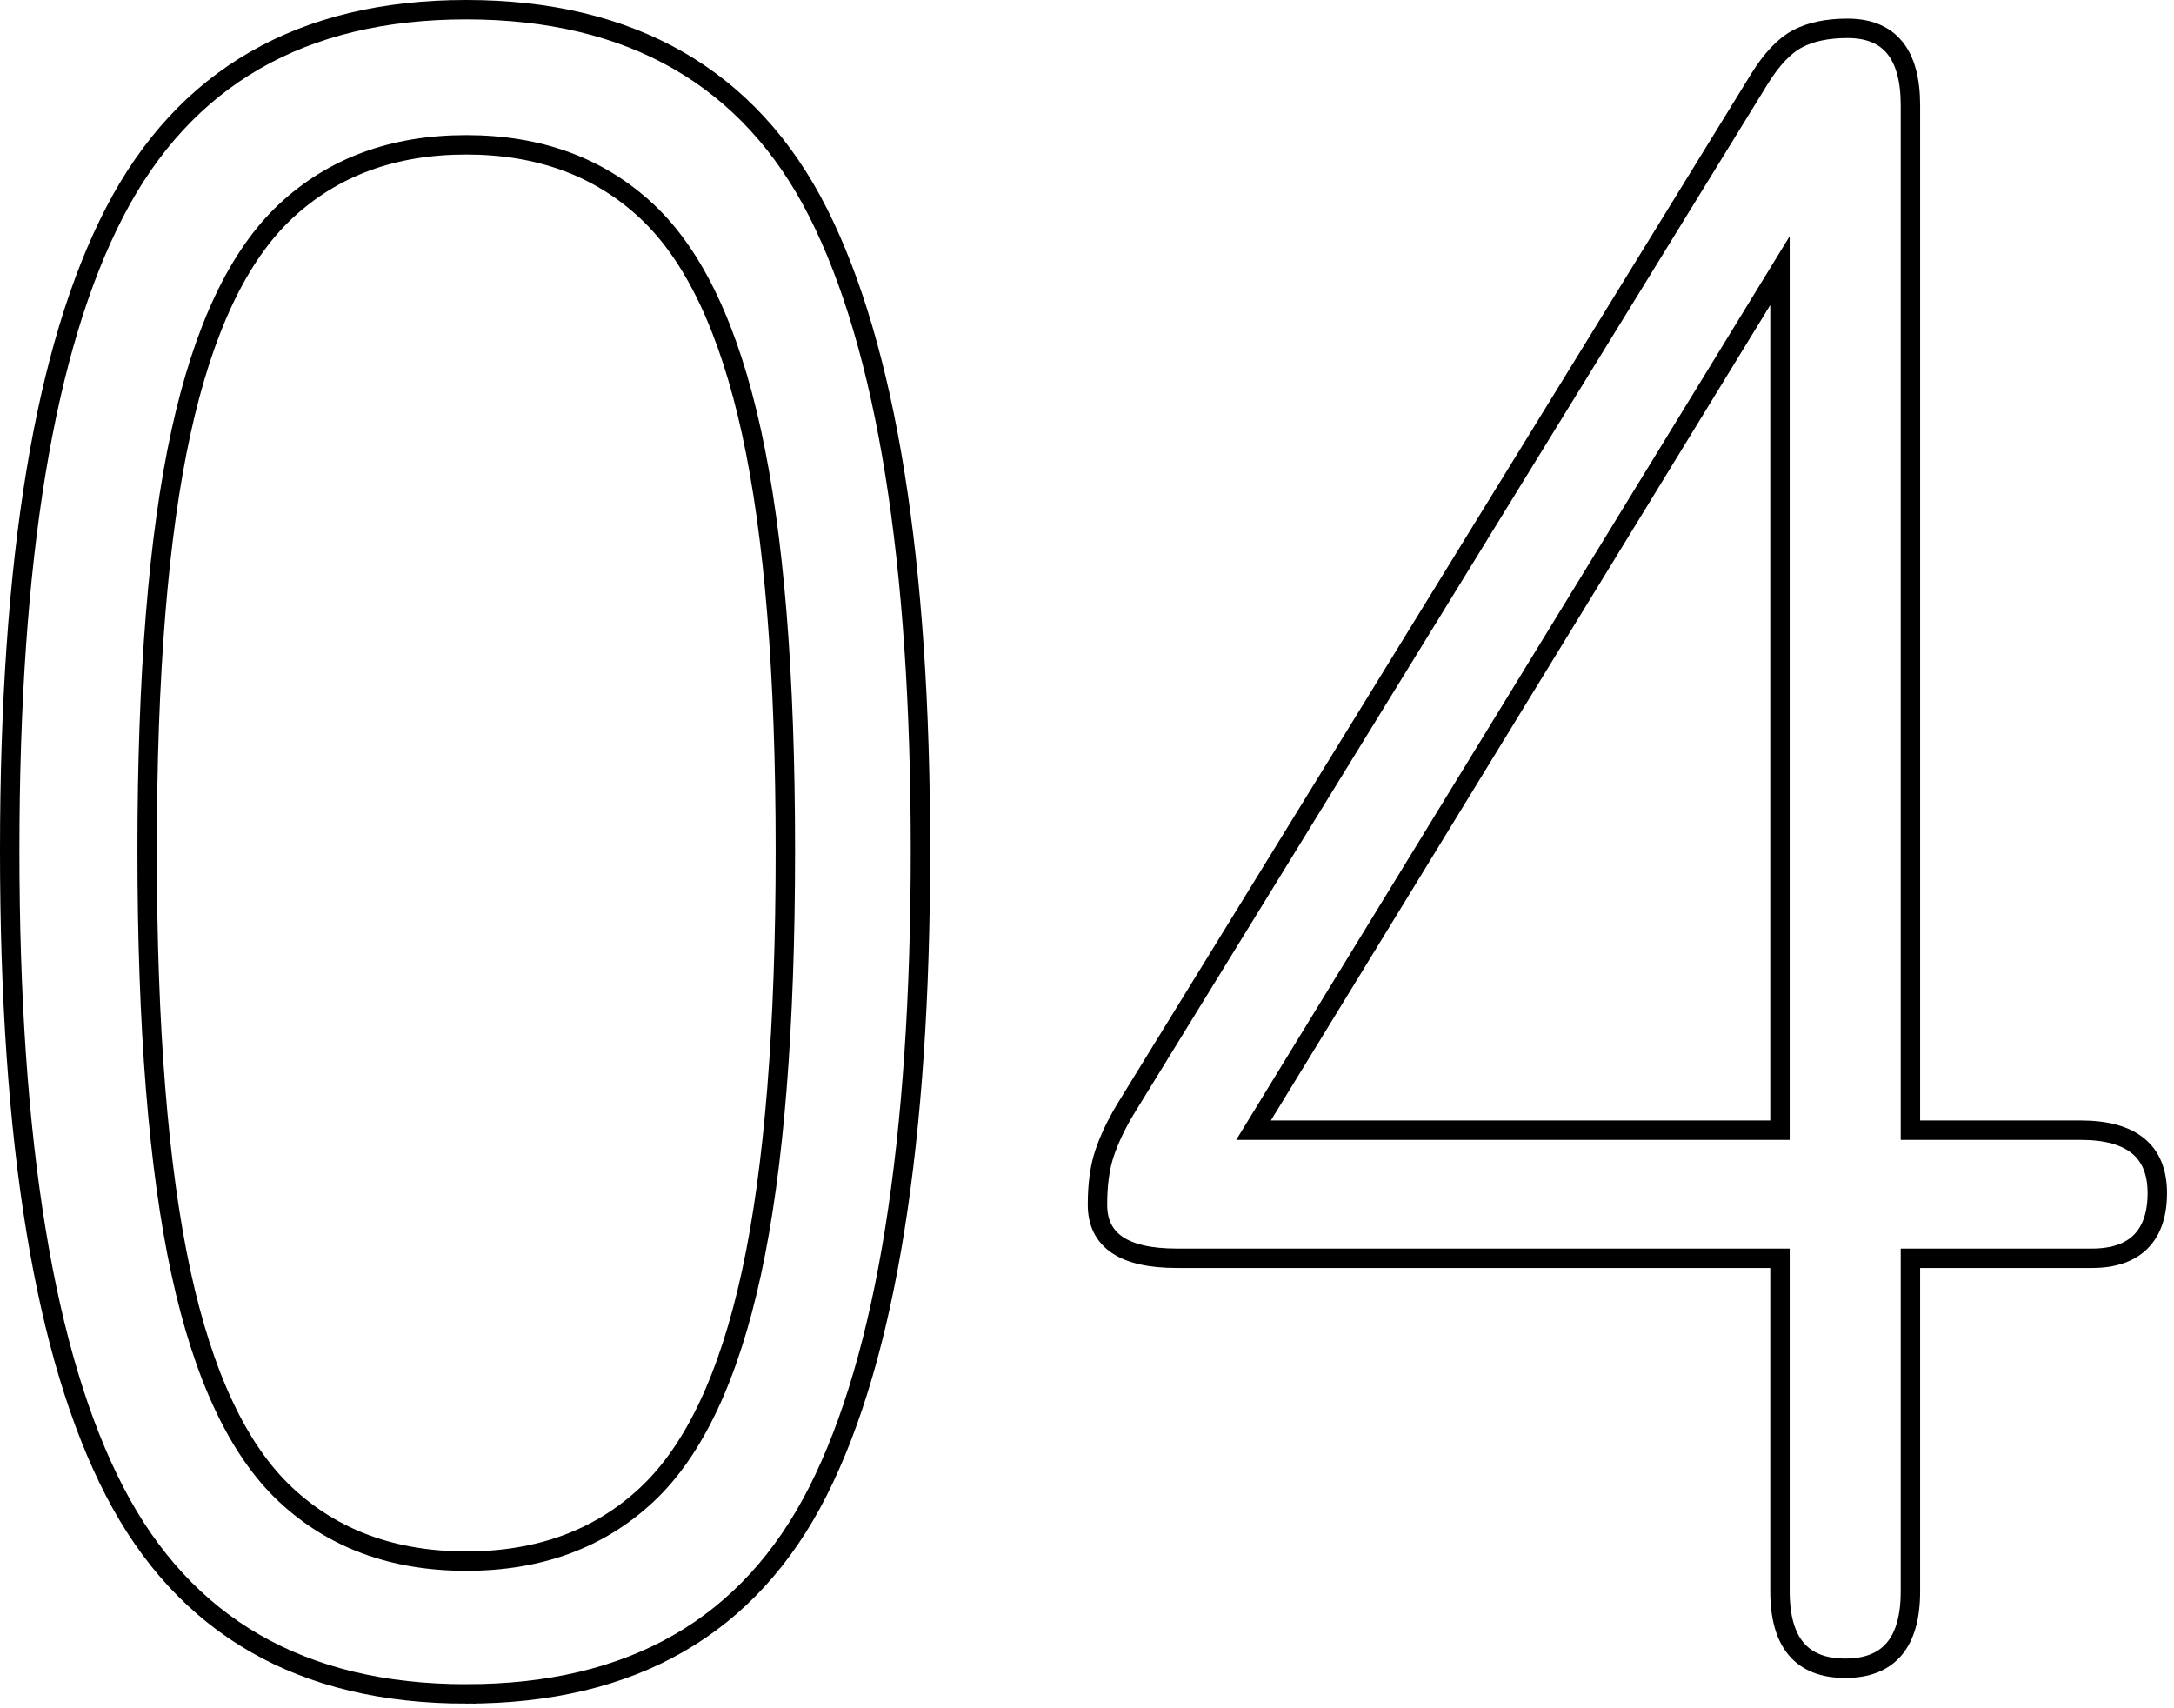
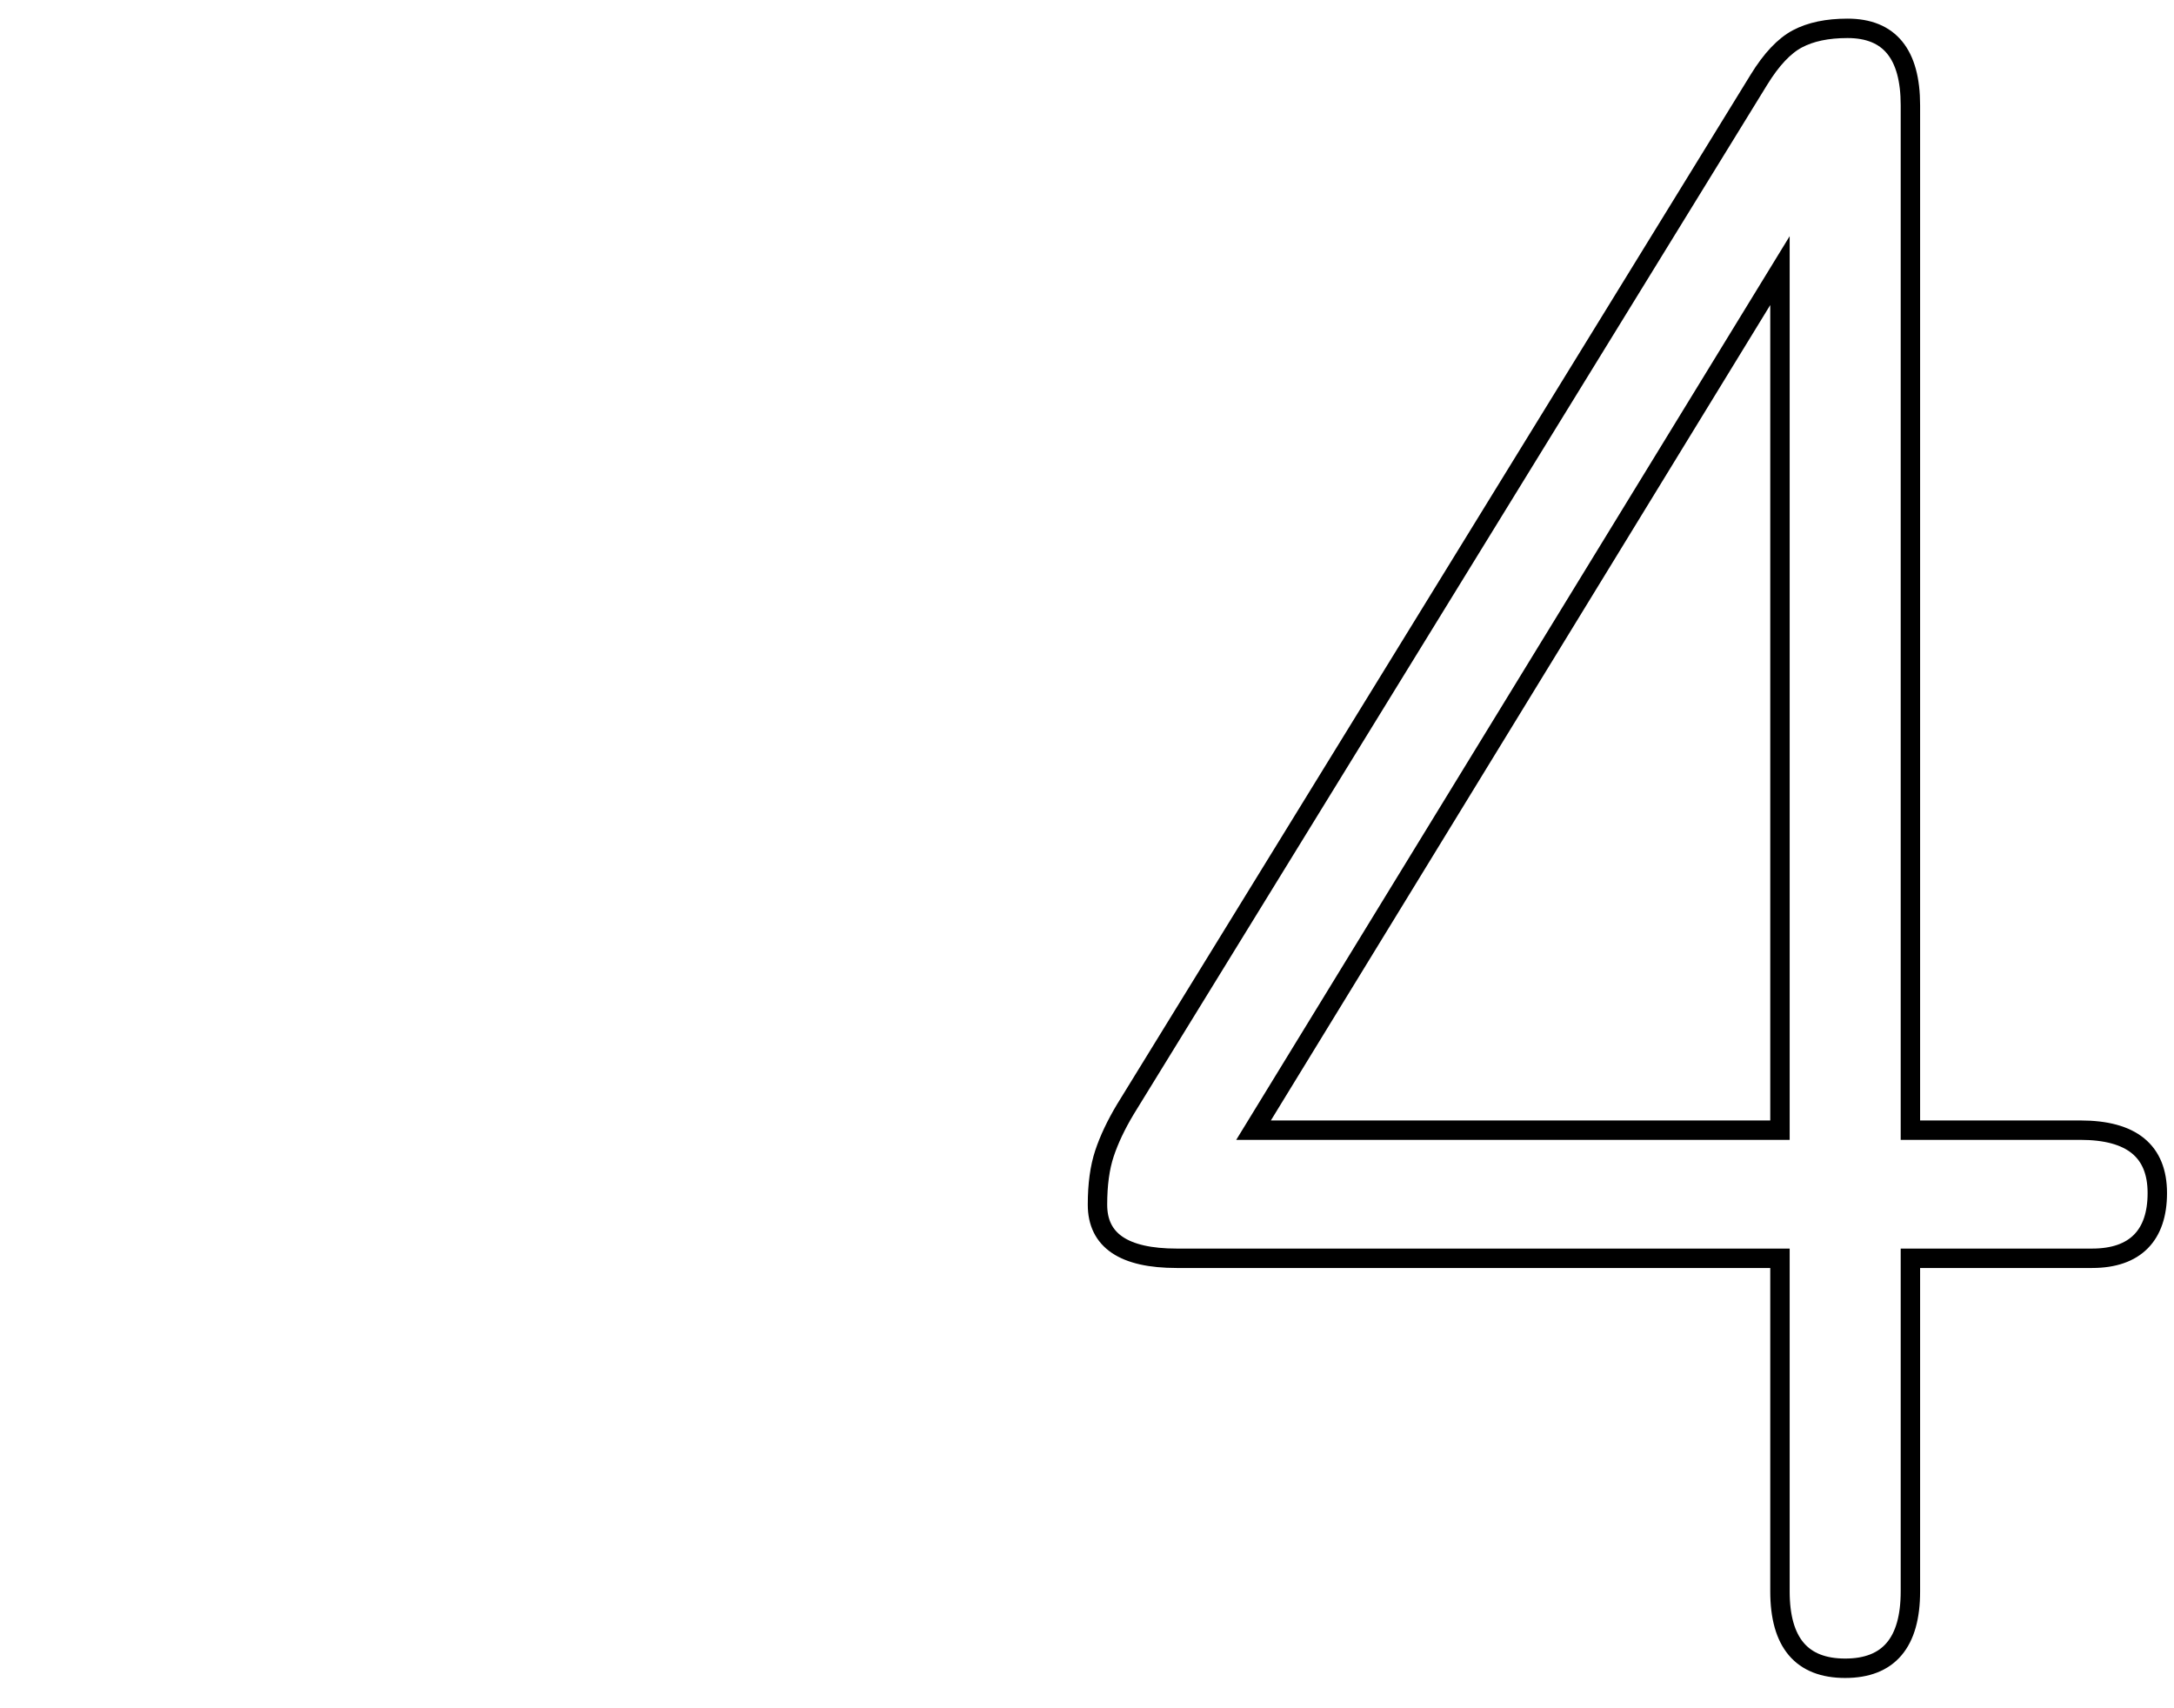
<svg xmlns="http://www.w3.org/2000/svg" version="1.1" viewBox="0 0 112 88">
  <defs>
    <style>
      .st0 {
        display: none;
      }

      .st1 {
        fill: none;
        stroke: #000;
      }
    </style>
  </defs>
  <g id="_レイヤー_1" data-name="レイヤー_1" class="st0">
    <g>
-       <path class="st1" d="M24.02,87.26c-8.48,0-14.52-3.48-18.12-10.44S.5,58.86.5,43.82,2.3,17.9,5.9,10.94,15.54.5,24.02.5s14.6,3.48,18.12,10.44c3.52,6.96,5.28,17.92,5.28,32.88s-1.76,26.04-5.28,33c-3.52,6.96-9.56,10.44-18.12,10.44ZM24.02,80.42c3.76,0,6.86-1.14,9.3-3.42,2.44-2.28,4.24-6.1,5.4-11.46,1.16-5.36,1.74-12.6,1.74-21.72s-.58-16.22-1.74-21.54c-1.16-5.32-2.96-9.12-5.4-11.4-2.44-2.28-5.54-3.42-9.3-3.42s-6.86,1.14-9.3,3.42c-2.44,2.28-4.24,6.08-5.4,11.4-1.16,5.32-1.74,12.5-1.74,21.54s.58,16.36,1.74,21.72c1.16,5.36,2.96,9.18,5.4,11.46,2.44,2.28,5.54,3.42,9.3,3.42Z" />
      <path class="st1" d="M79.94,85.94c-2.32,0-3.48-1.32-3.48-3.96V10.94l-13.8,8.52c-2.24,1.52-4,1.28-5.28-.72-1.2-1.92-.68-3.64,1.56-5.16l16.92-10.56c1.44-.88,3.08-1.32,4.92-1.32s2.64,1.32,2.64,3.96v76.32c0,2.64-1.16,3.96-3.48,3.96Z" />
    </g>
  </g>
  <g id="_レイヤー_3" data-name="レイヤー_3" class="st0">
    <g>
      <path class="st1" d="M24.02,87.26c-8.48,0-14.52-3.48-18.12-10.44S.5,58.86.5,43.82,2.3,17.9,5.9,10.94,15.54.5,24.02.5s14.6,3.48,18.12,10.44c3.52,6.96,5.28,17.92,5.28,32.88s-1.76,26.04-5.28,33c-3.52,6.96-9.56,10.44-18.12,10.44ZM24.02,80.42c3.76,0,6.86-1.14,9.3-3.42,2.44-2.28,4.24-6.1,5.4-11.46,1.16-5.36,1.74-12.6,1.74-21.72s-.58-16.22-1.74-21.54c-1.16-5.32-2.96-9.12-5.4-11.4-2.44-2.28-5.54-3.42-9.3-3.42s-6.86,1.14-9.3,3.42c-2.44,2.28-4.24,6.08-5.4,11.4-1.16,5.32-1.74,12.5-1.74,21.54s.58,16.36,1.74,21.72c1.16,5.36,2.96,9.18,5.4,11.46,2.44,2.28,5.54,3.42,9.3,3.42Z" />
      <path class="st1" d="M62.78,85.94c-2.64,0-3.96-.88-3.96-2.64,0-4.08.9-7.98,2.7-11.7,1.8-3.72,4.22-7.4,7.26-11.04,3.04-3.64,6.48-7.34,10.32-11.1,2.88-2.88,5.58-5.7,8.1-8.46,2.52-2.76,4.62-5.52,6.3-8.28,1.68-2.76,2.56-5.54,2.64-8.34.16-5.44-1.14-9.52-3.9-12.24-2.76-2.72-6.62-4.08-11.58-4.08-3.68,0-6.8,1.12-9.36,3.36-2.56,2.24-4.12,5.52-4.68,9.84-.48,2.56-1.72,3.84-3.72,3.84-1.12,0-2-.36-2.64-1.08-.64-.72-.88-1.76-.72-3.12.8-5.92,3.1-10.68,6.9-14.28,3.8-3.6,8.54-5.4,14.22-5.4,6.88,0,12.4,2.04,16.56,6.12,4.16,4.08,6.12,9.8,5.88,17.16-.08,3.68-1.04,7.18-2.88,10.5-1.84,3.32-4.18,6.54-7.02,9.66-2.84,3.12-5.9,6.32-9.18,9.6-2.8,2.8-5.48,5.58-8.04,8.34-2.56,2.76-4.72,5.54-6.48,8.34-1.76,2.8-2.84,5.6-3.24,8.4h32.04c2.64,0,3.96,1.08,3.96,3.24s-1.32,3.36-3.96,3.36h-35.52Z" />
    </g>
  </g>
  <g id="_レイヤー_2" data-name="レイヤー_2" class="st0">
    <g>
      <path class="st1" d="M24.02,87.26c-8.48,0-14.52-3.48-18.12-10.44S.5,58.86.5,43.82,2.3,17.9,5.9,10.94,15.54.5,24.02.5s14.6,3.48,18.12,10.44c3.52,6.96,5.28,17.92,5.28,32.88s-1.76,26.04-5.28,33c-3.52,6.96-9.56,10.44-18.12,10.44ZM24.02,80.42c3.76,0,6.86-1.14,9.3-3.42,2.44-2.28,4.24-6.1,5.4-11.46,1.16-5.36,1.74-12.6,1.74-21.72s-.58-16.22-1.74-21.54c-1.16-5.32-2.96-9.12-5.4-11.4-2.44-2.28-5.54-3.42-9.3-3.42s-6.86,1.14-9.3,3.42c-2.44,2.28-4.24,6.08-5.4,11.4-1.16,5.32-1.74,12.5-1.74,21.54s.58,16.36,1.74,21.72c1.16,5.36,2.96,9.18,5.4,11.46,2.44,2.28,5.54,3.42,9.3,3.42Z" />
-       <path class="st1" d="M80.54,87.26c-5.04,0-9.38-1.3-13.02-3.9-3.64-2.6-6.38-6.02-8.22-10.26-.64-1.2-.76-2.24-.36-3.12.4-.88,1.12-1.48,2.16-1.8,1.12-.4,2.04-.4,2.76,0,.72.4,1.4,1.16,2.04,2.28,1.2,2.96,3.06,5.38,5.58,7.26,2.52,1.88,5.5,2.82,8.94,2.82,5.68,0,10.08-1.48,13.2-4.44,3.12-2.96,4.68-7.32,4.68-13.08,0-5.44-1.78-9.8-5.34-13.08-3.56-3.28-8.1-4.92-13.62-4.92-2.4,0-3.6-1.12-3.6-3.36s1.2-3.36,3.6-3.36c5.28,0,9.4-1.48,12.36-4.44s4.44-6.84,4.44-11.64c0-3.52-.74-6.36-2.22-8.52-1.48-2.16-3.42-3.74-5.82-4.74-2.4-1-4.96-1.5-7.68-1.5-3.2,0-5.94.94-8.22,2.82-2.28,1.88-4.06,4.22-5.34,7.02-.72,1.04-1.44,1.74-2.16,2.1-.72.36-1.64.3-2.76-.18-1.04-.4-1.72-1.04-2.04-1.92-.32-.88-.16-1.88.48-3,2.24-4.56,5.16-8,8.76-10.32,3.6-2.32,7.4-3.48,11.4-3.48,6.72,0,12.2,1.92,16.44,5.76,4.24,3.84,6.36,9.12,6.36,15.84,0,4.48-1.16,8.44-3.48,11.88-2.32,3.44-5.44,5.96-9.36,7.56,4.4,1.52,8,4.2,10.8,8.04,2.8,3.84,4.2,8.36,4.2,13.56,0,4.56-.9,8.66-2.7,12.3-1.8,3.64-4.54,6.52-8.22,8.64-3.68,2.12-8.36,3.18-14.04,3.18Z" />
    </g>
  </g>
  <g id="_レイヤー_4" data-name="レイヤー_4">
    <g>
-       <path class="st1" d="M24.02,87.26c-8.48,0-14.52-3.48-18.12-10.44C2.3,69.86.5,58.86.5,43.82S2.3,17.9,5.9,10.94C9.5,3.98,15.54.5,24.02.5s14.6,3.48,18.12,10.44c3.52,6.96,5.28,17.92,5.28,32.88s-1.76,26.04-5.28,33c-3.52,6.96-9.56,10.44-18.12,10.44ZM24.02,80.42c3.76,0,6.86-1.14,9.3-3.42,2.44-2.28,4.24-6.1,5.4-11.46,1.16-5.36,1.74-12.6,1.74-21.72s-.58-16.22-1.74-21.54c-1.16-5.32-2.96-9.12-5.4-11.4-2.44-2.28-5.54-3.42-9.3-3.42s-6.86,1.14-9.3,3.42c-2.44,2.28-4.24,6.08-5.4,11.4-1.16,5.32-1.74,12.5-1.74,21.54s.58,16.36,1.74,21.72c1.16,5.36,2.96,9.18,5.4,11.46,2.44,2.28,5.54,3.42,9.3,3.42Z" />
      <path class="st1" d="M95.06,85.94c-2.24,0-3.36-1.32-3.36-3.96v-17.16h-31.08c-2.72,0-4.08-.92-4.08-2.76,0-1.04.12-1.92.36-2.64.24-.72.6-1.48,1.08-2.28L90.62,4.1c.64-1.04,1.3-1.74,1.98-2.1.68-.36,1.54-.54,2.58-.54,2.16,0,3.24,1.32,3.24,3.96v52.8h8.76c2.64,0,3.96,1.08,3.96,3.24s-1.12,3.36-3.36,3.36h-9.36v17.16c0,2.64-1.12,3.96-3.36,3.96ZM64.58,58.22h27.12V13.94l-27.12,44.28Z" />
    </g>
  </g>
</svg>